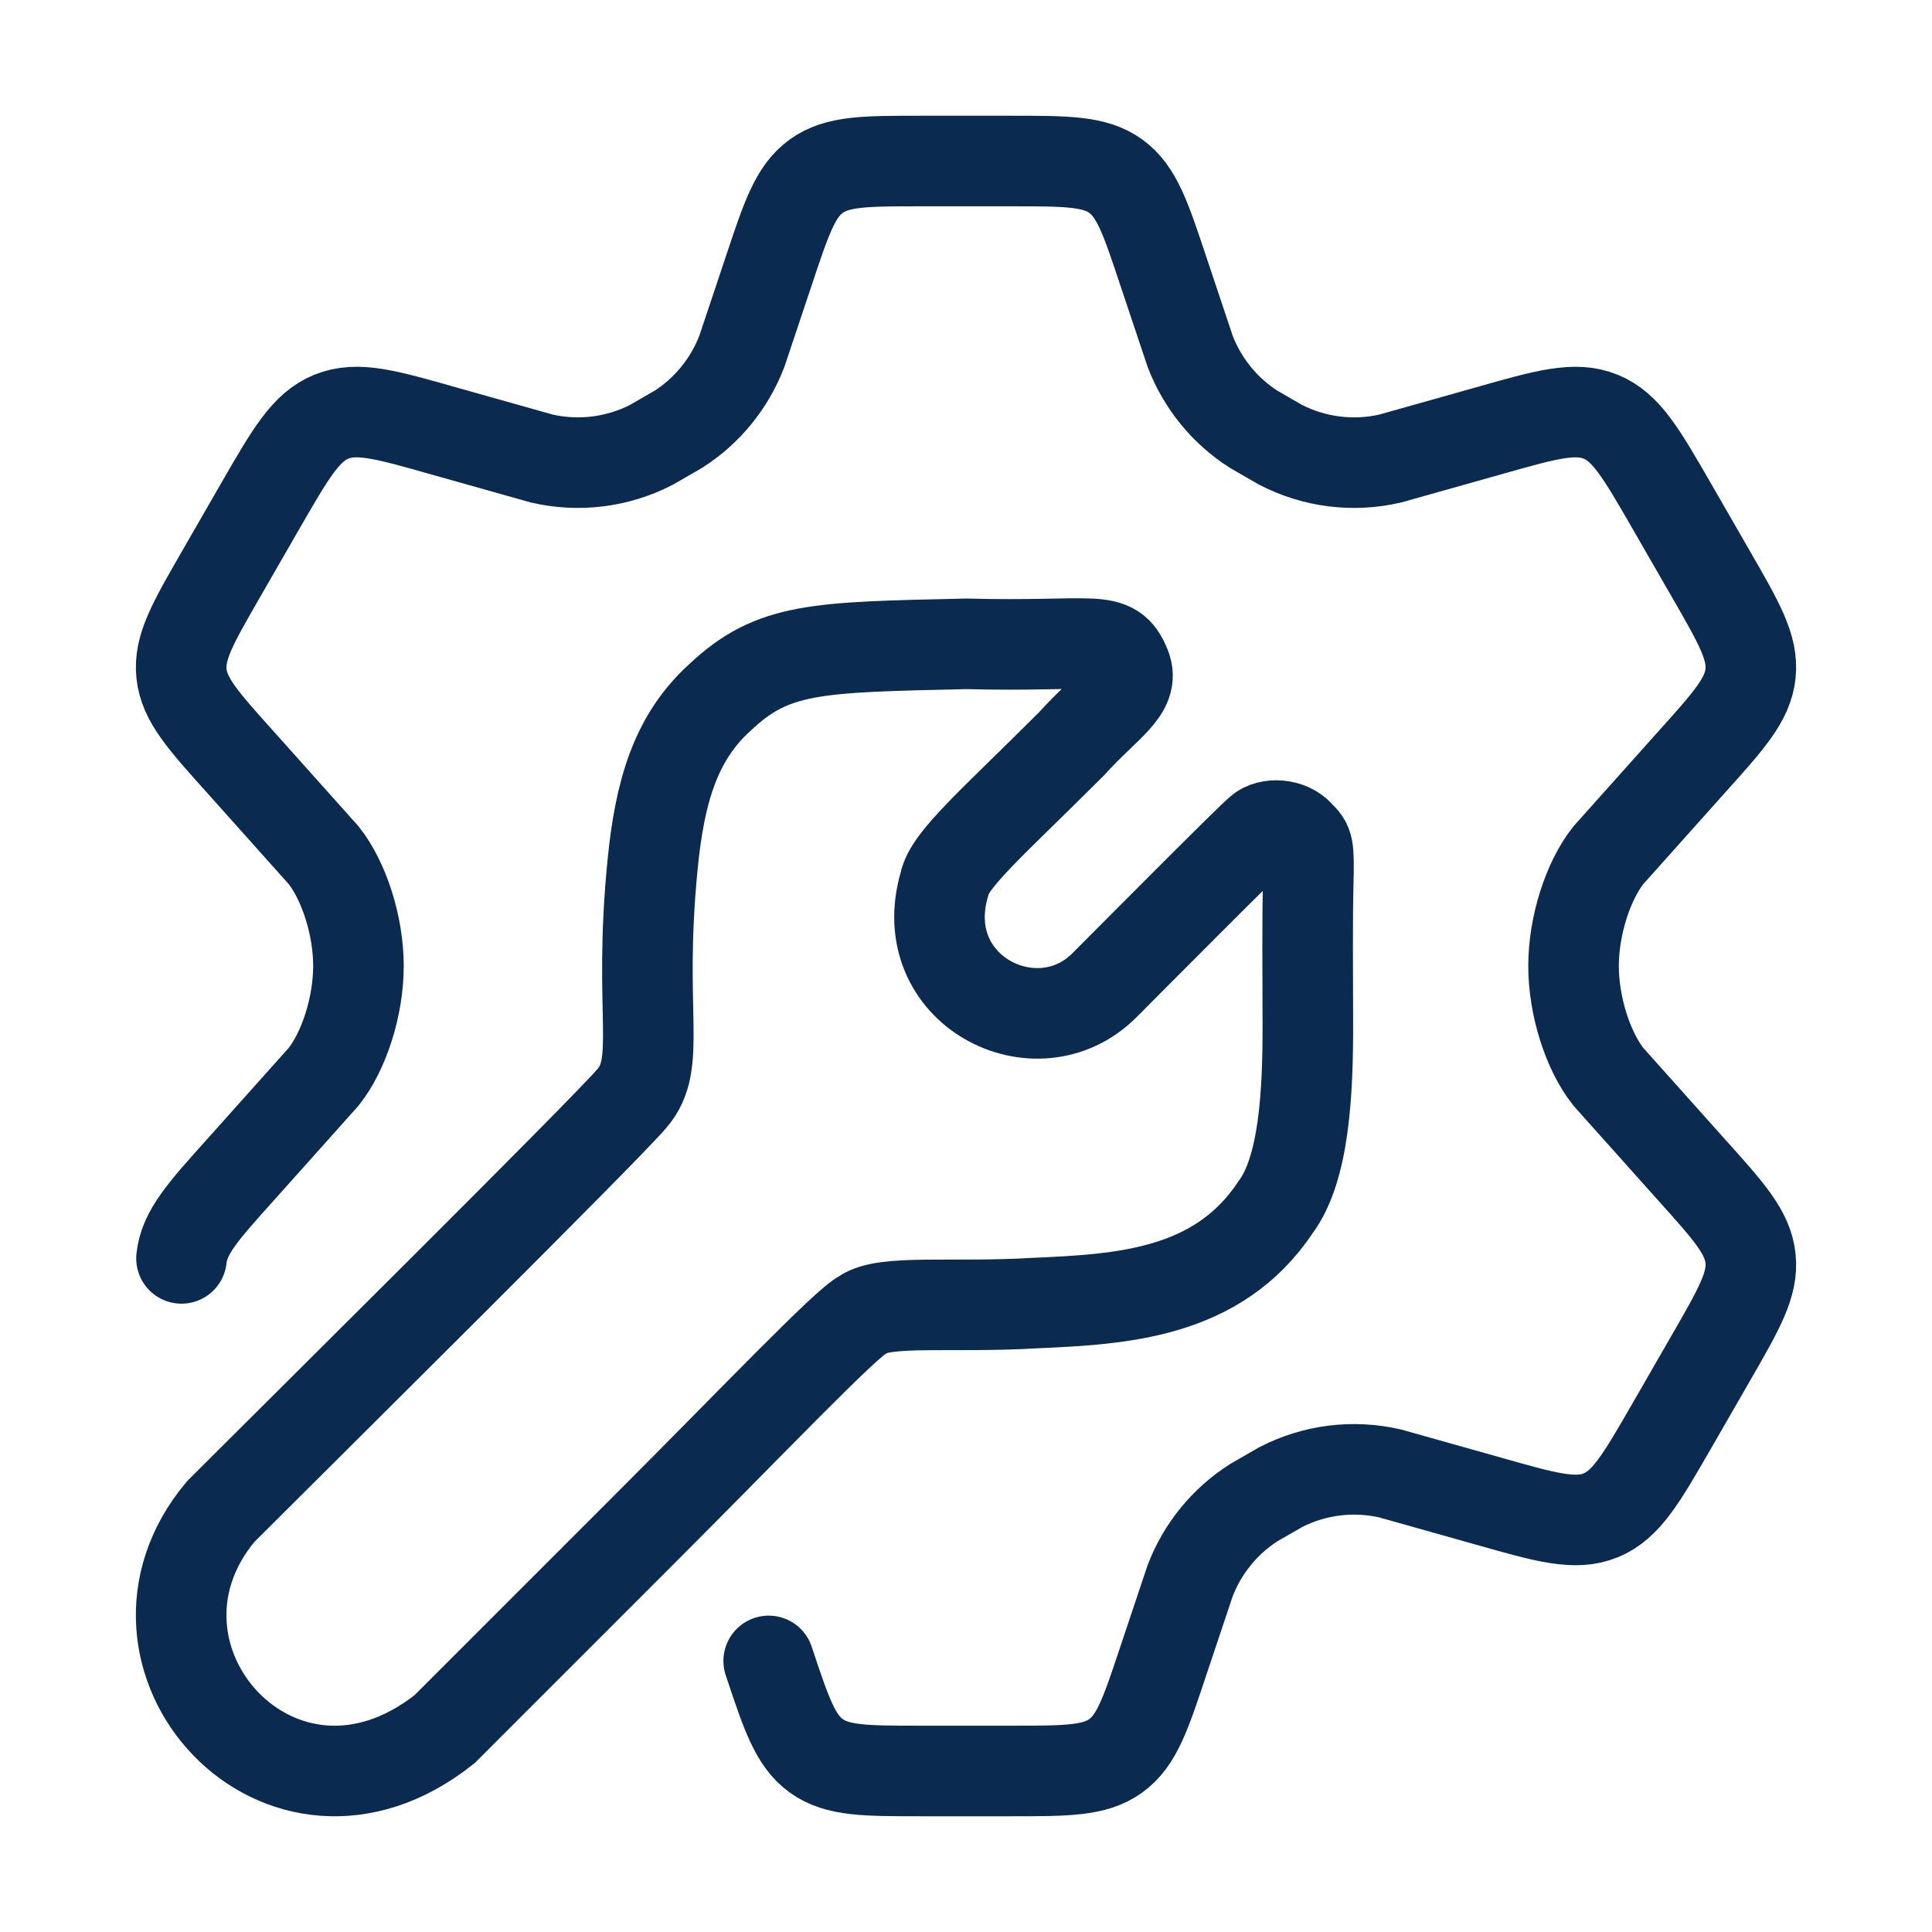
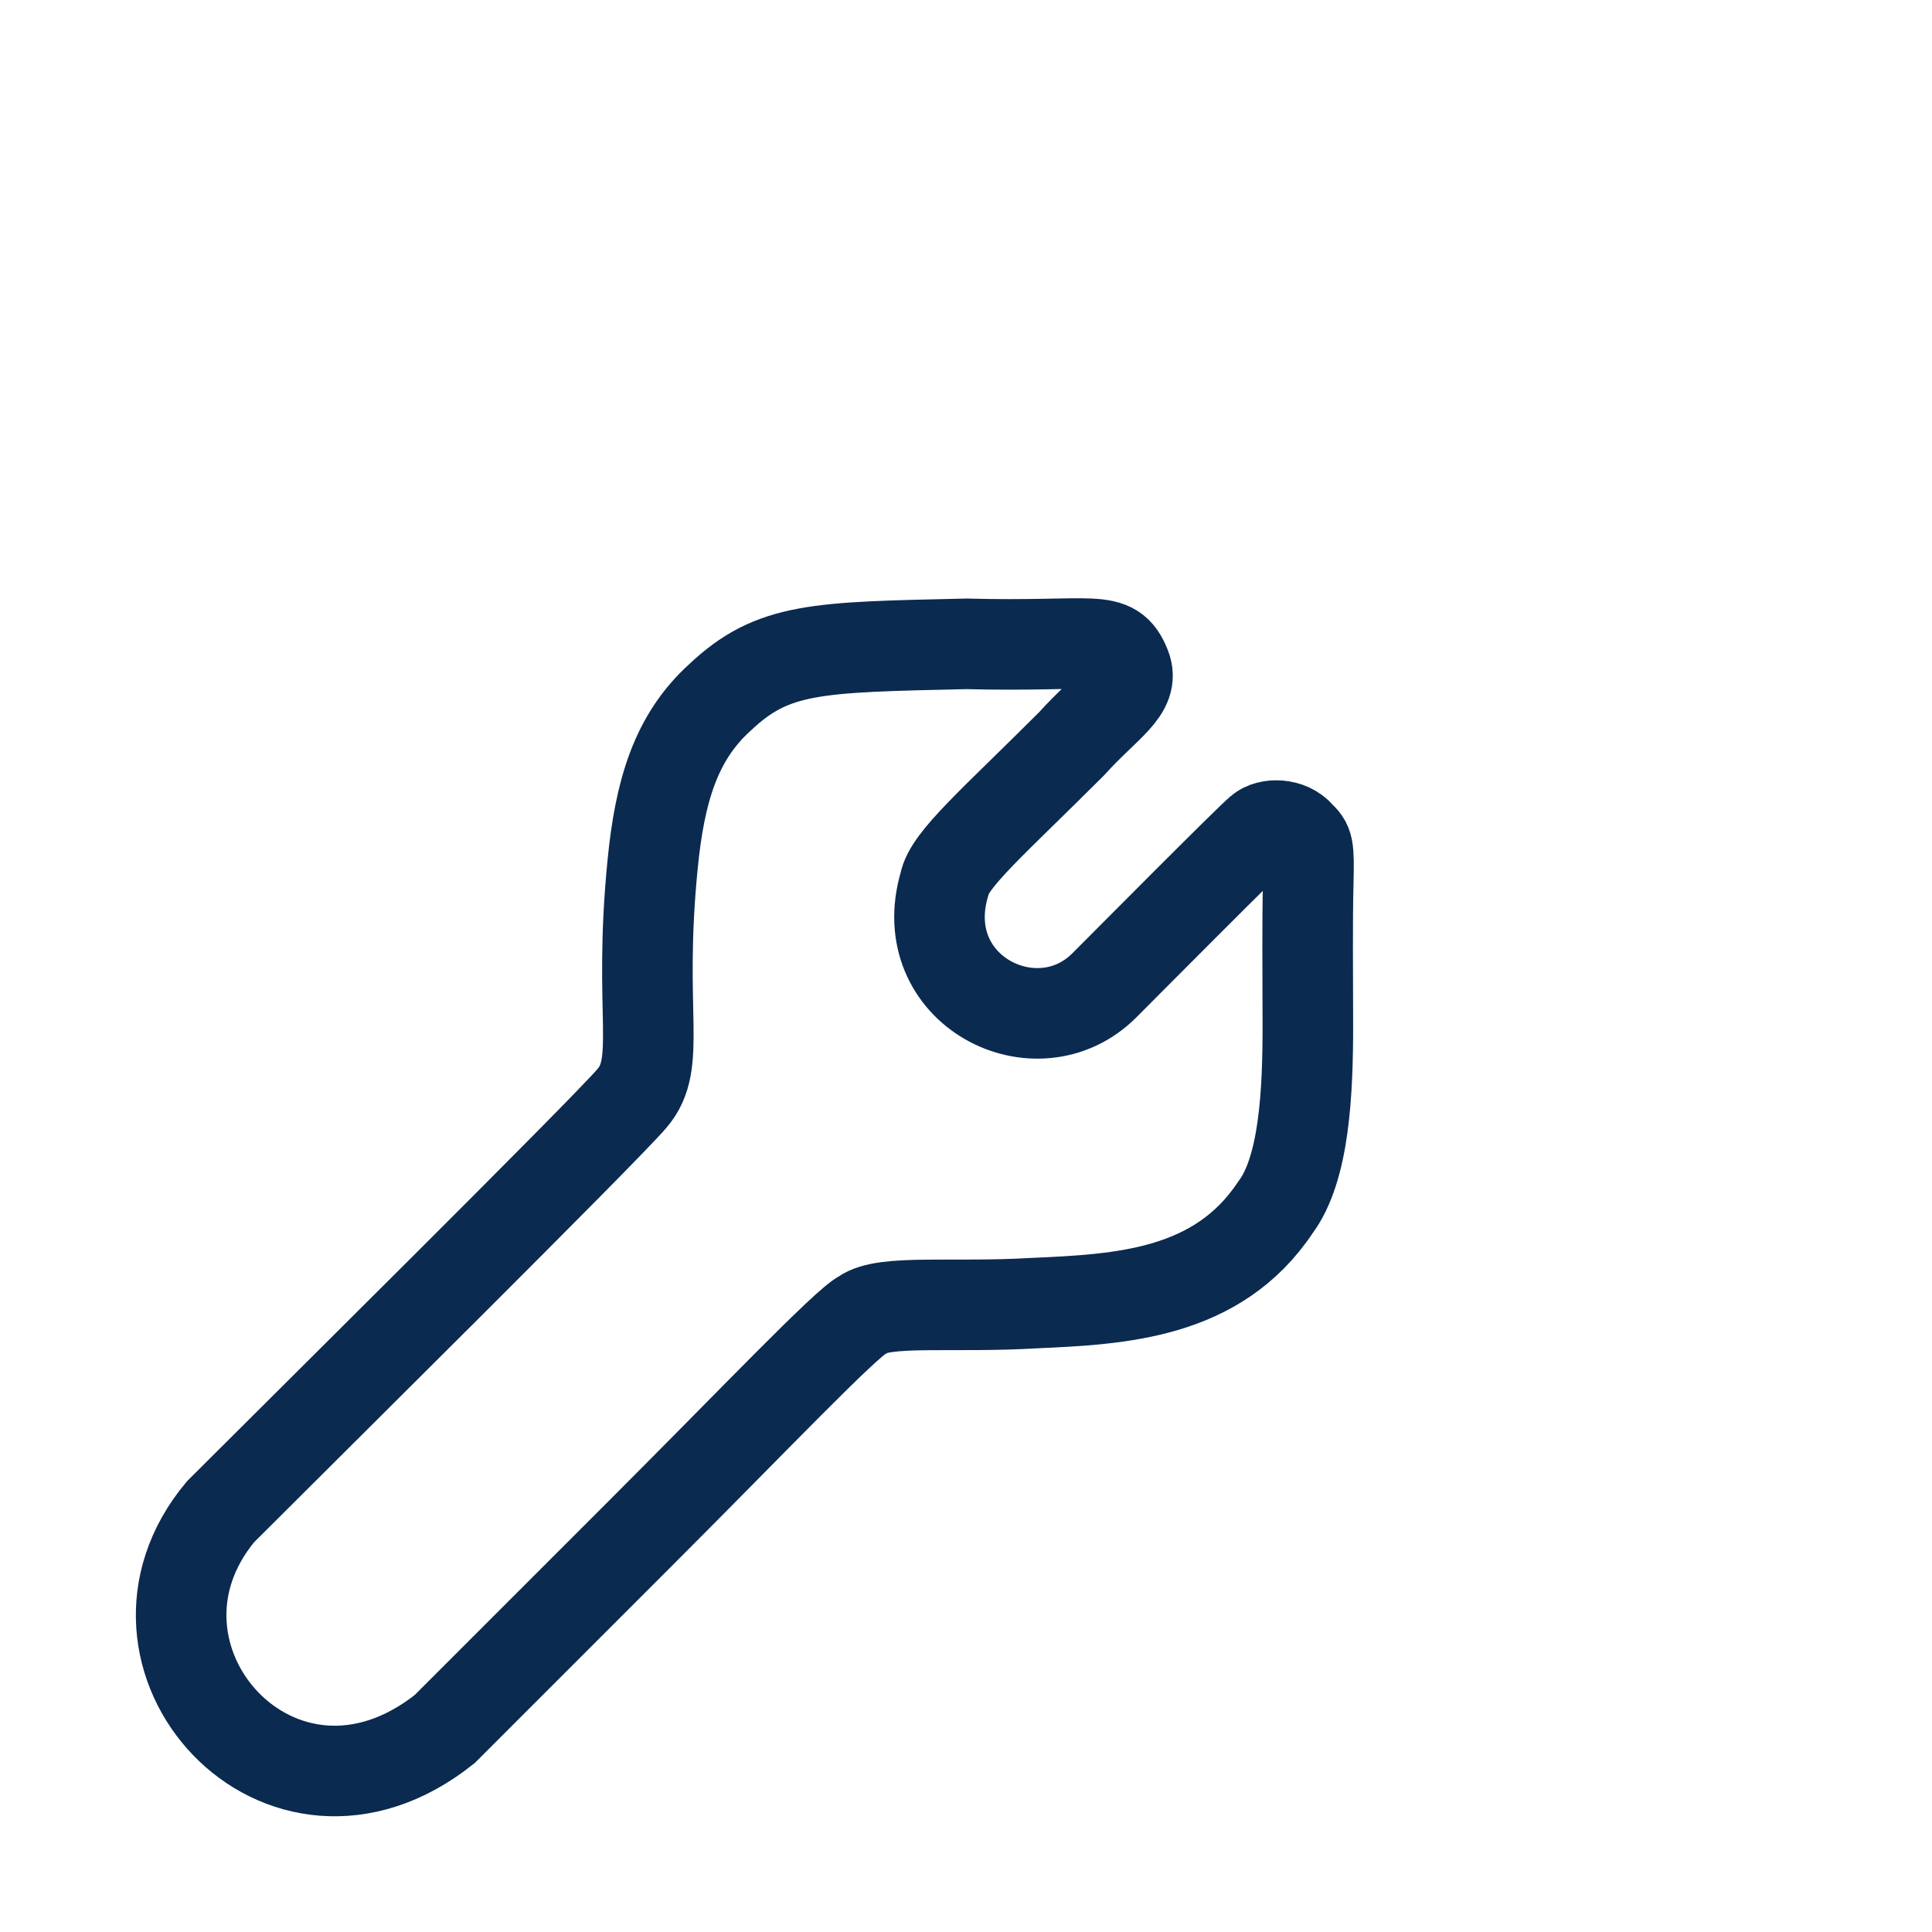
<svg xmlns="http://www.w3.org/2000/svg" width="32" height="32" viewBox="0 0 32 32" fill="none">
-   <path d="M3.006 20.843C3.051 20.412 3.363 20.065 3.988 19.37L5.362 17.833C5.698 17.408 5.937 16.667 5.937 16C5.937 15.333 5.698 14.592 5.362 14.167L3.988 12.63C3.363 11.935 3.051 11.588 3.006 11.157C2.96 10.726 3.194 10.321 3.66 9.512L4.318 8.369C4.816 7.506 5.065 7.074 5.488 6.902C5.912 6.729 6.391 6.865 7.348 7.137L8.975 7.595C9.587 7.736 10.228 7.656 10.787 7.369L11.236 7.11C11.715 6.804 12.083 6.351 12.287 5.82L12.732 4.49C13.025 3.61 13.171 3.17 13.52 2.918C13.868 2.667 14.331 2.667 15.257 2.667H16.743C17.669 2.667 18.132 2.667 18.48 2.918C18.829 3.17 18.975 3.61 19.268 4.49L19.713 5.82C19.917 6.351 20.285 6.804 20.764 7.11L21.213 7.369C21.772 7.656 22.413 7.736 23.025 7.595L24.652 7.137C25.61 6.865 26.088 6.729 26.512 6.902C26.935 7.074 27.184 7.506 27.682 8.369L28.34 9.512C28.806 10.321 29.04 10.726 28.994 11.157C28.949 11.588 28.637 11.935 28.012 12.63L26.638 14.167C26.302 14.592 26.063 15.333 26.063 16C26.063 16.667 26.302 17.408 26.638 17.833L28.012 19.37C28.637 20.065 28.949 20.412 28.994 20.843C29.04 21.274 28.806 21.679 28.34 22.488L27.682 23.631C27.184 24.494 26.935 24.926 26.512 25.099C26.088 25.271 25.61 25.135 24.652 24.863L23.025 24.405C22.413 24.264 21.772 24.344 21.213 24.631L20.764 24.89C20.285 25.197 19.917 25.649 19.713 26.18L19.268 27.51C18.975 28.39 18.829 28.83 18.48 29.082C18.132 29.333 17.669 29.333 16.743 29.333H15.257C14.331 29.333 13.868 29.333 13.52 29.082C13.171 28.83 13.025 28.39 12.732 27.51" stroke="#0A2A50" stroke-width="1.5" stroke-linecap="round" />
  <path d="M3.652 25.04C5.092 23.6 9.988 18.752 10.468 18.192C10.975 17.6 10.564 16.8 10.809 14.32C10.927 13.12 11.185 12.221 11.924 11.552C12.804 10.72 13.524 10.72 16.004 10.664C18.164 10.72 18.42 10.48 18.644 11.04C18.804 11.44 18.324 11.68 17.748 12.32C16.468 13.6 15.716 14.24 15.644 14.64C15.124 16.4 17.172 17.44 18.292 16.32C18.715 15.896 20.676 13.92 20.868 13.76C21.012 13.632 21.357 13.638 21.524 13.84C21.668 13.981 21.684 14 21.668 14.64C21.653 15.232 21.66 16.083 21.662 16.96C21.664 18.096 21.604 19.36 21.124 20C20.164 21.44 18.564 21.52 17.124 21.584C15.764 21.664 14.644 21.52 14.292 21.776C14.004 21.92 12.484 23.52 10.644 25.36L7.364 28.64C4.644 30.8 1.652 27.44 3.652 25.04Z" stroke="#0A2A50" stroke-width="1.5" stroke-linecap="round" />
</svg>